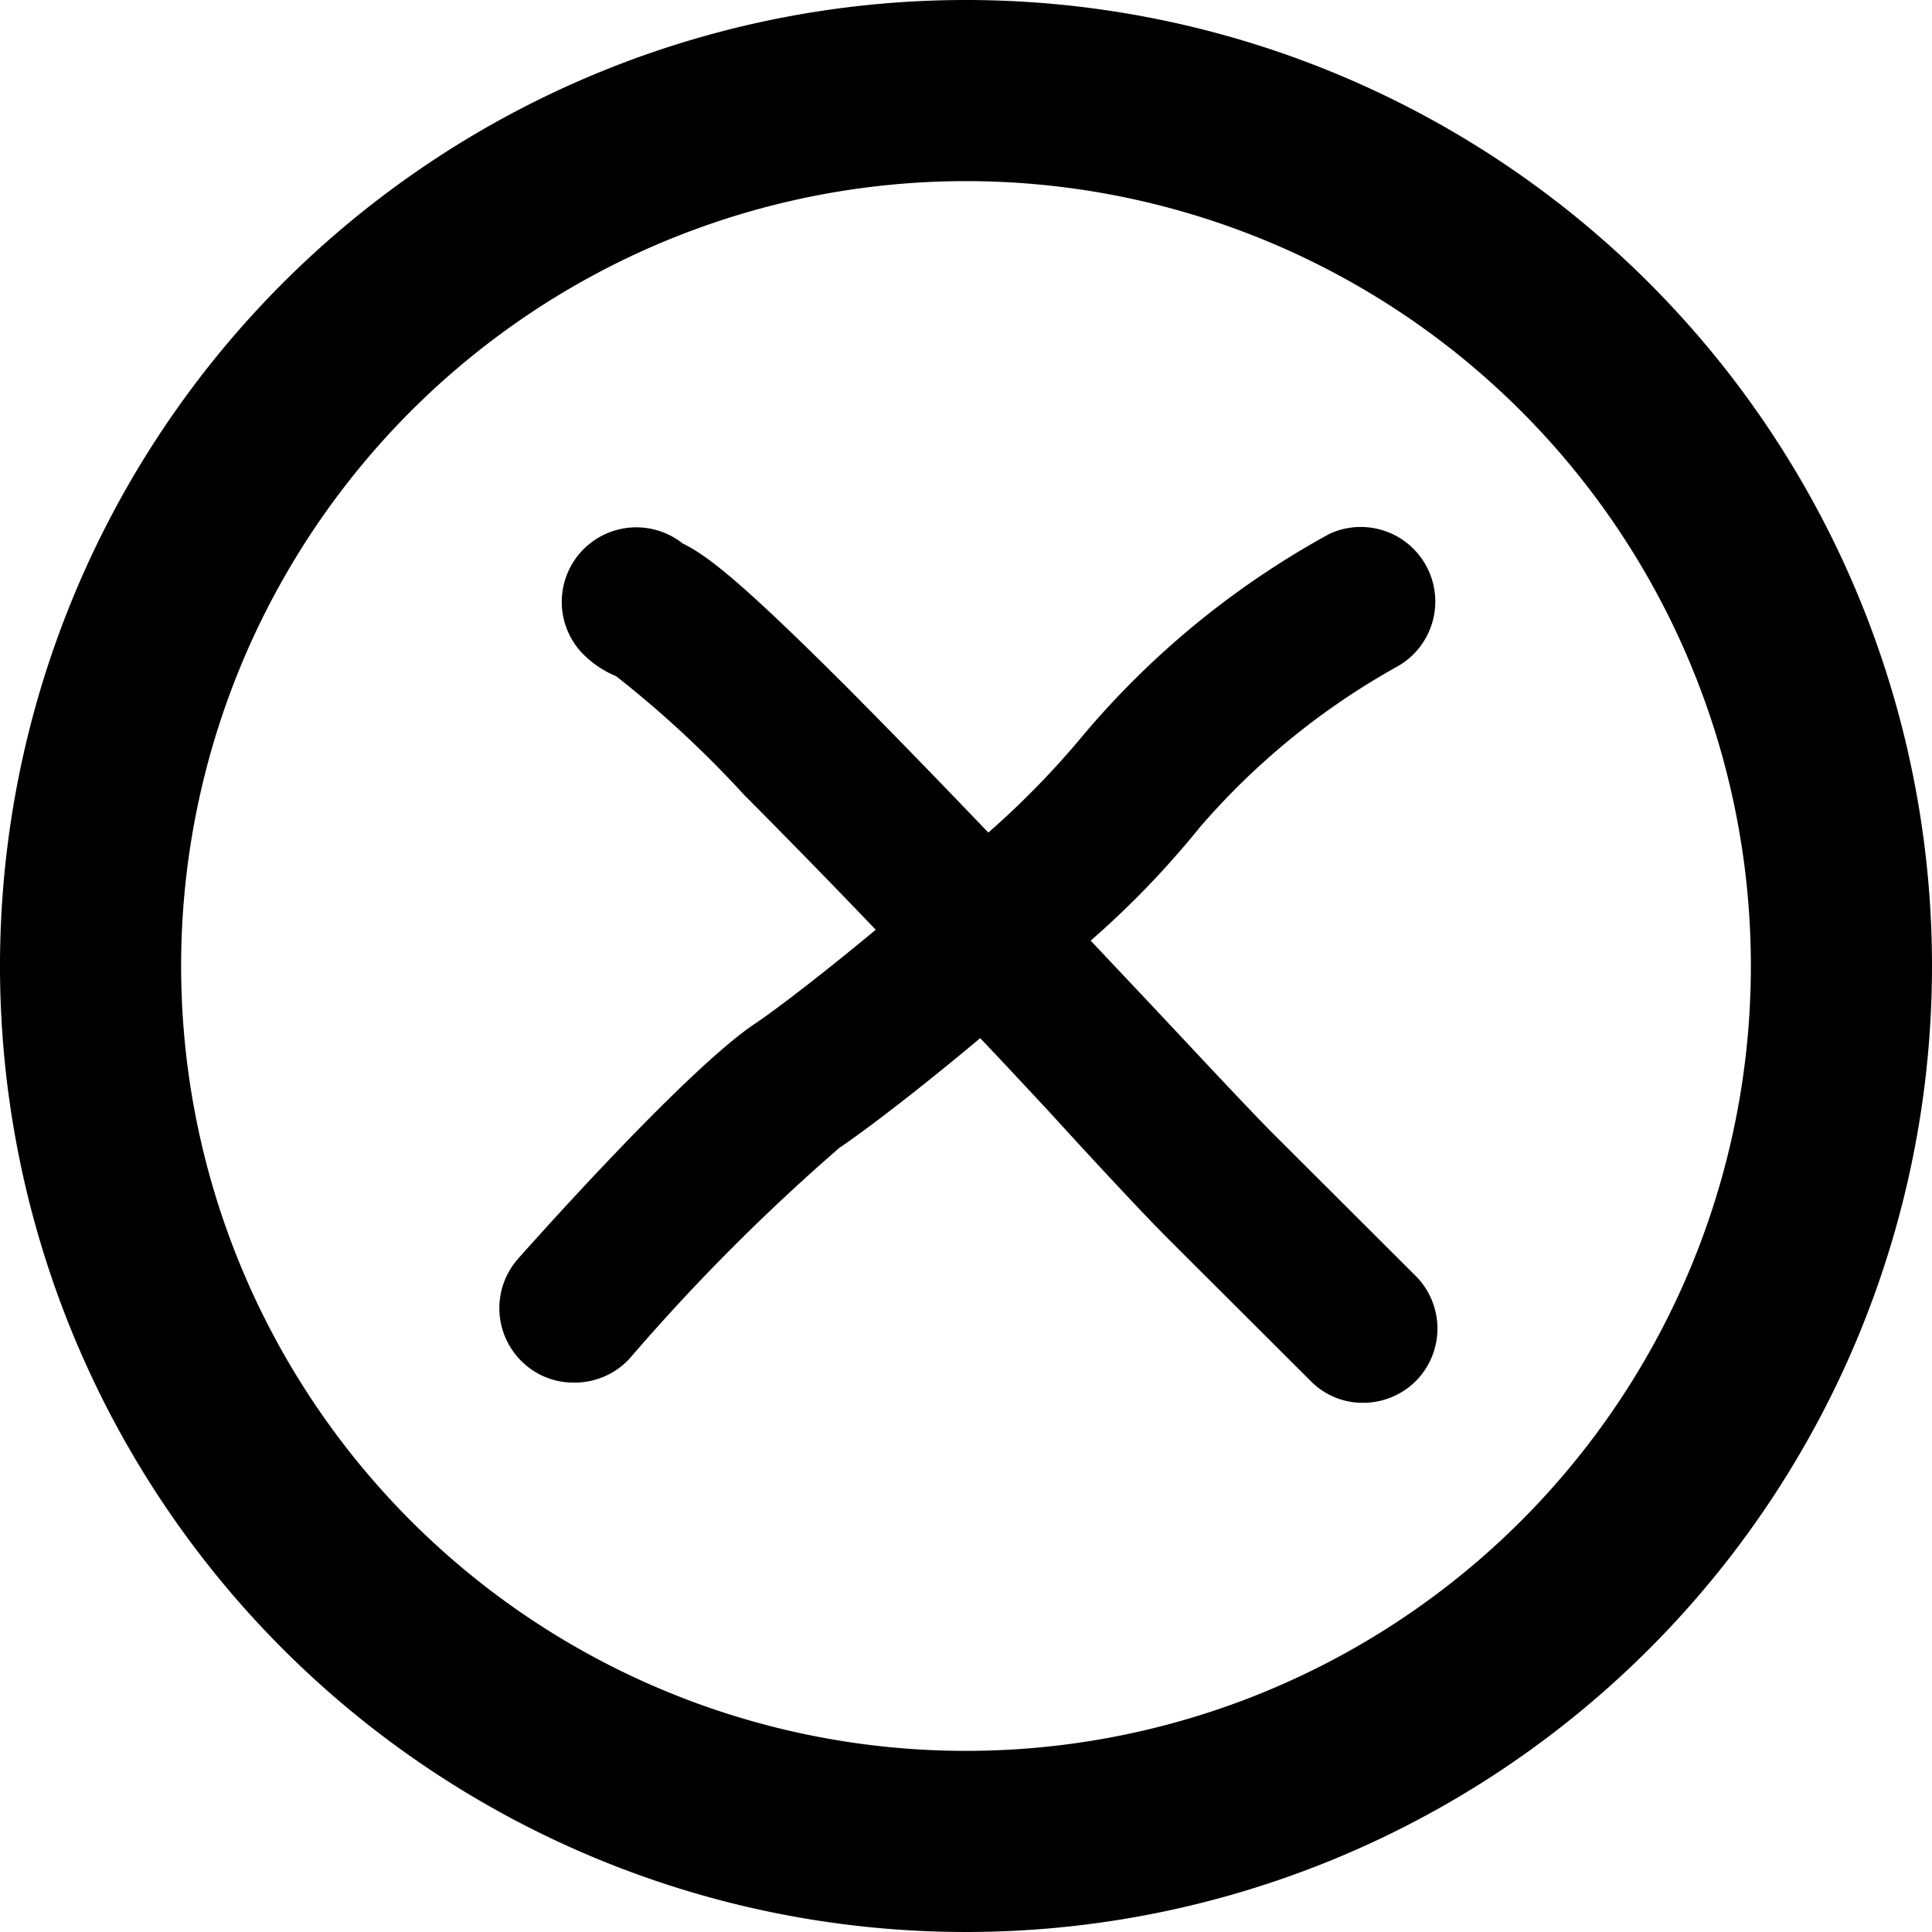
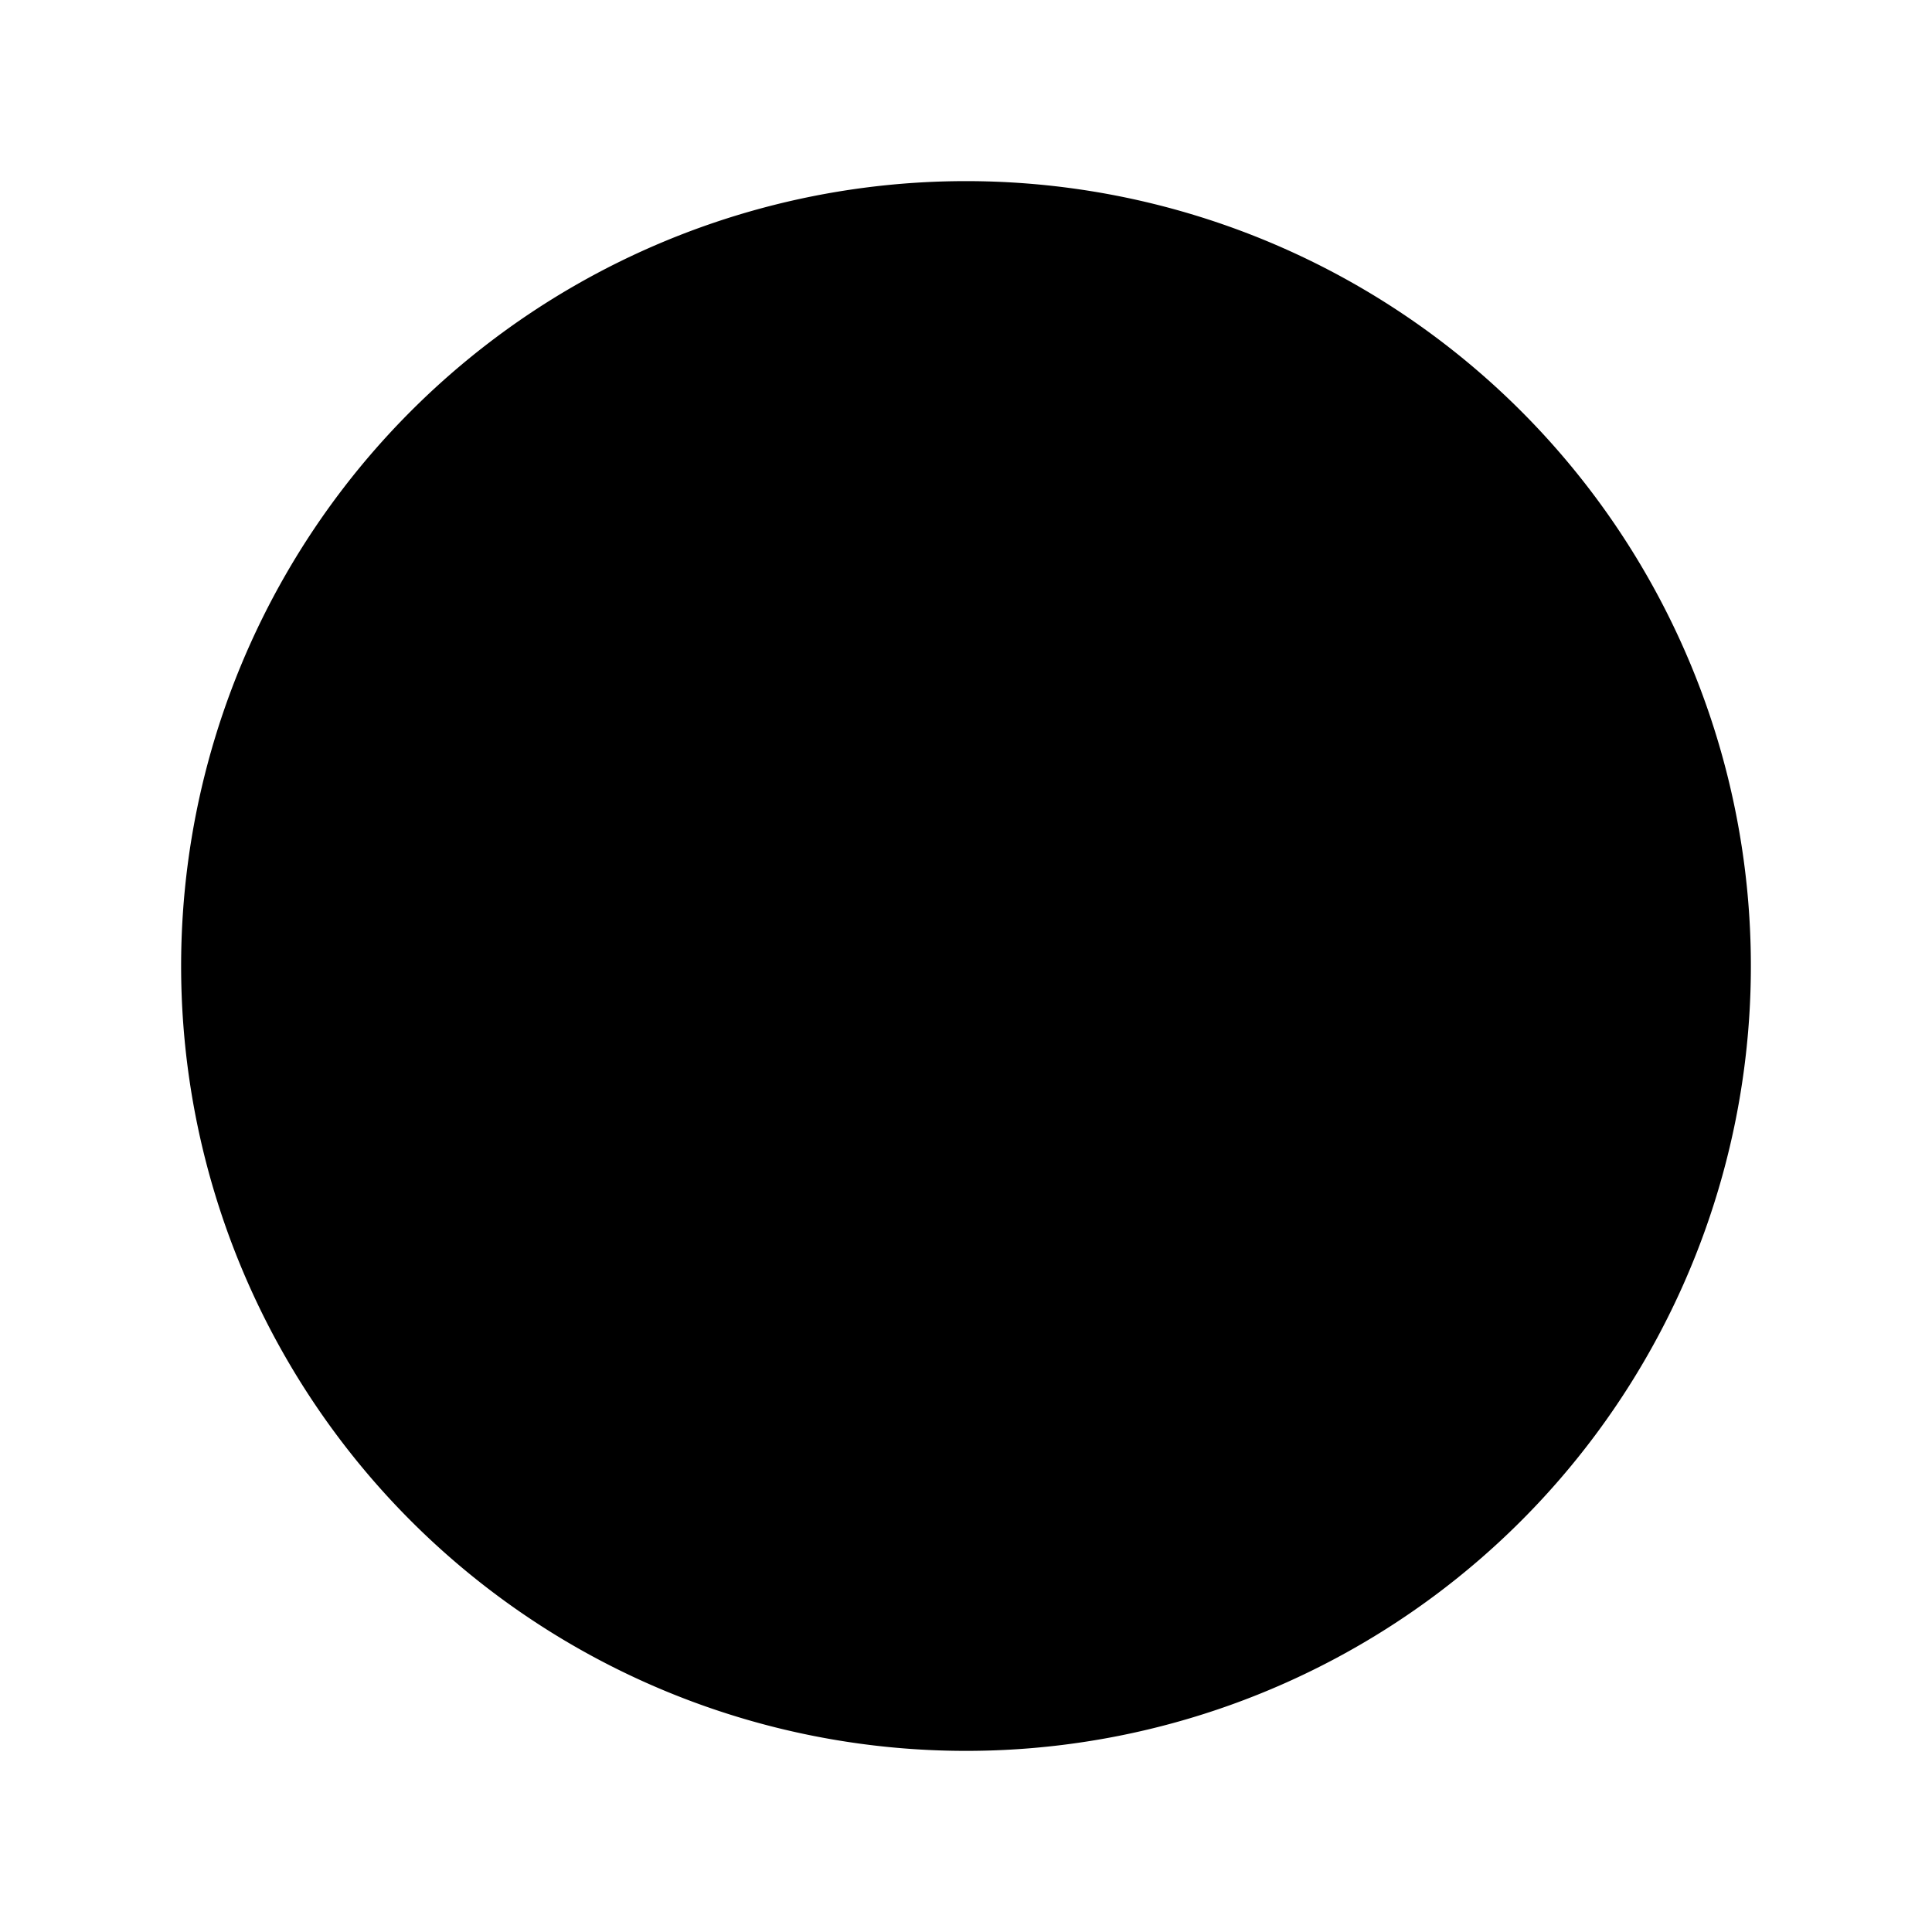
<svg xmlns="http://www.w3.org/2000/svg" id="Layer_1" data-name="Layer 1" viewBox="0 0 64 64">
-   <path d="M32,6A26,26,0,1,1,6,32,26,26,0,0,1,32,6m0-6A32,32,0,1,0,64,32,32,32,0,0,0,32,0Z" />
-   <path d="M46.9,45.75a2.48,2.48,0,0,1-1.75.72,2.41,2.41,0,0,1-1.73-.72l-4.7-4.69c-.79-.79-2.23-2.33-4-4.27-.7-.75-1.45-1.56-2.25-2.4-2,1.68-3.85,3.09-4.66,3.63A67.22,67.22,0,0,0,20.86,45,2.47,2.47,0,0,1,19,45.8a2.43,2.43,0,0,1-1.63-.62,2.47,2.47,0,0,1-.21-3.48c.93-1.05,5.68-6.34,7.85-7.79.76-.51,2.3-1.7,4-3.11-1.48-1.55-3-3.1-4.38-4.49a35.31,35.31,0,0,0-4.22-3.91,3.35,3.35,0,0,1-1.14-.78A2.47,2.47,0,0,1,22.61,18c.81.4,1.88,1.2,5.52,4.84,1.47,1.48,3.05,3.11,4.61,4.74a28.31,28.31,0,0,0,3.07-3.14,28.59,28.59,0,0,1,8.24-6.76,2.47,2.47,0,0,1,2.2,4.42,24.1,24.1,0,0,0-6.5,5.3,30,30,0,0,1-3.62,3.76l2.14,2.27c1.79,1.91,3.2,3.42,3.93,4.15l4.7,4.69A2.47,2.47,0,0,1,46.9,45.75Z" />
+   <path d="M32,6A26,26,0,1,1,6,32,26,26,0,0,1,32,6m0-6Z" />
</svg>